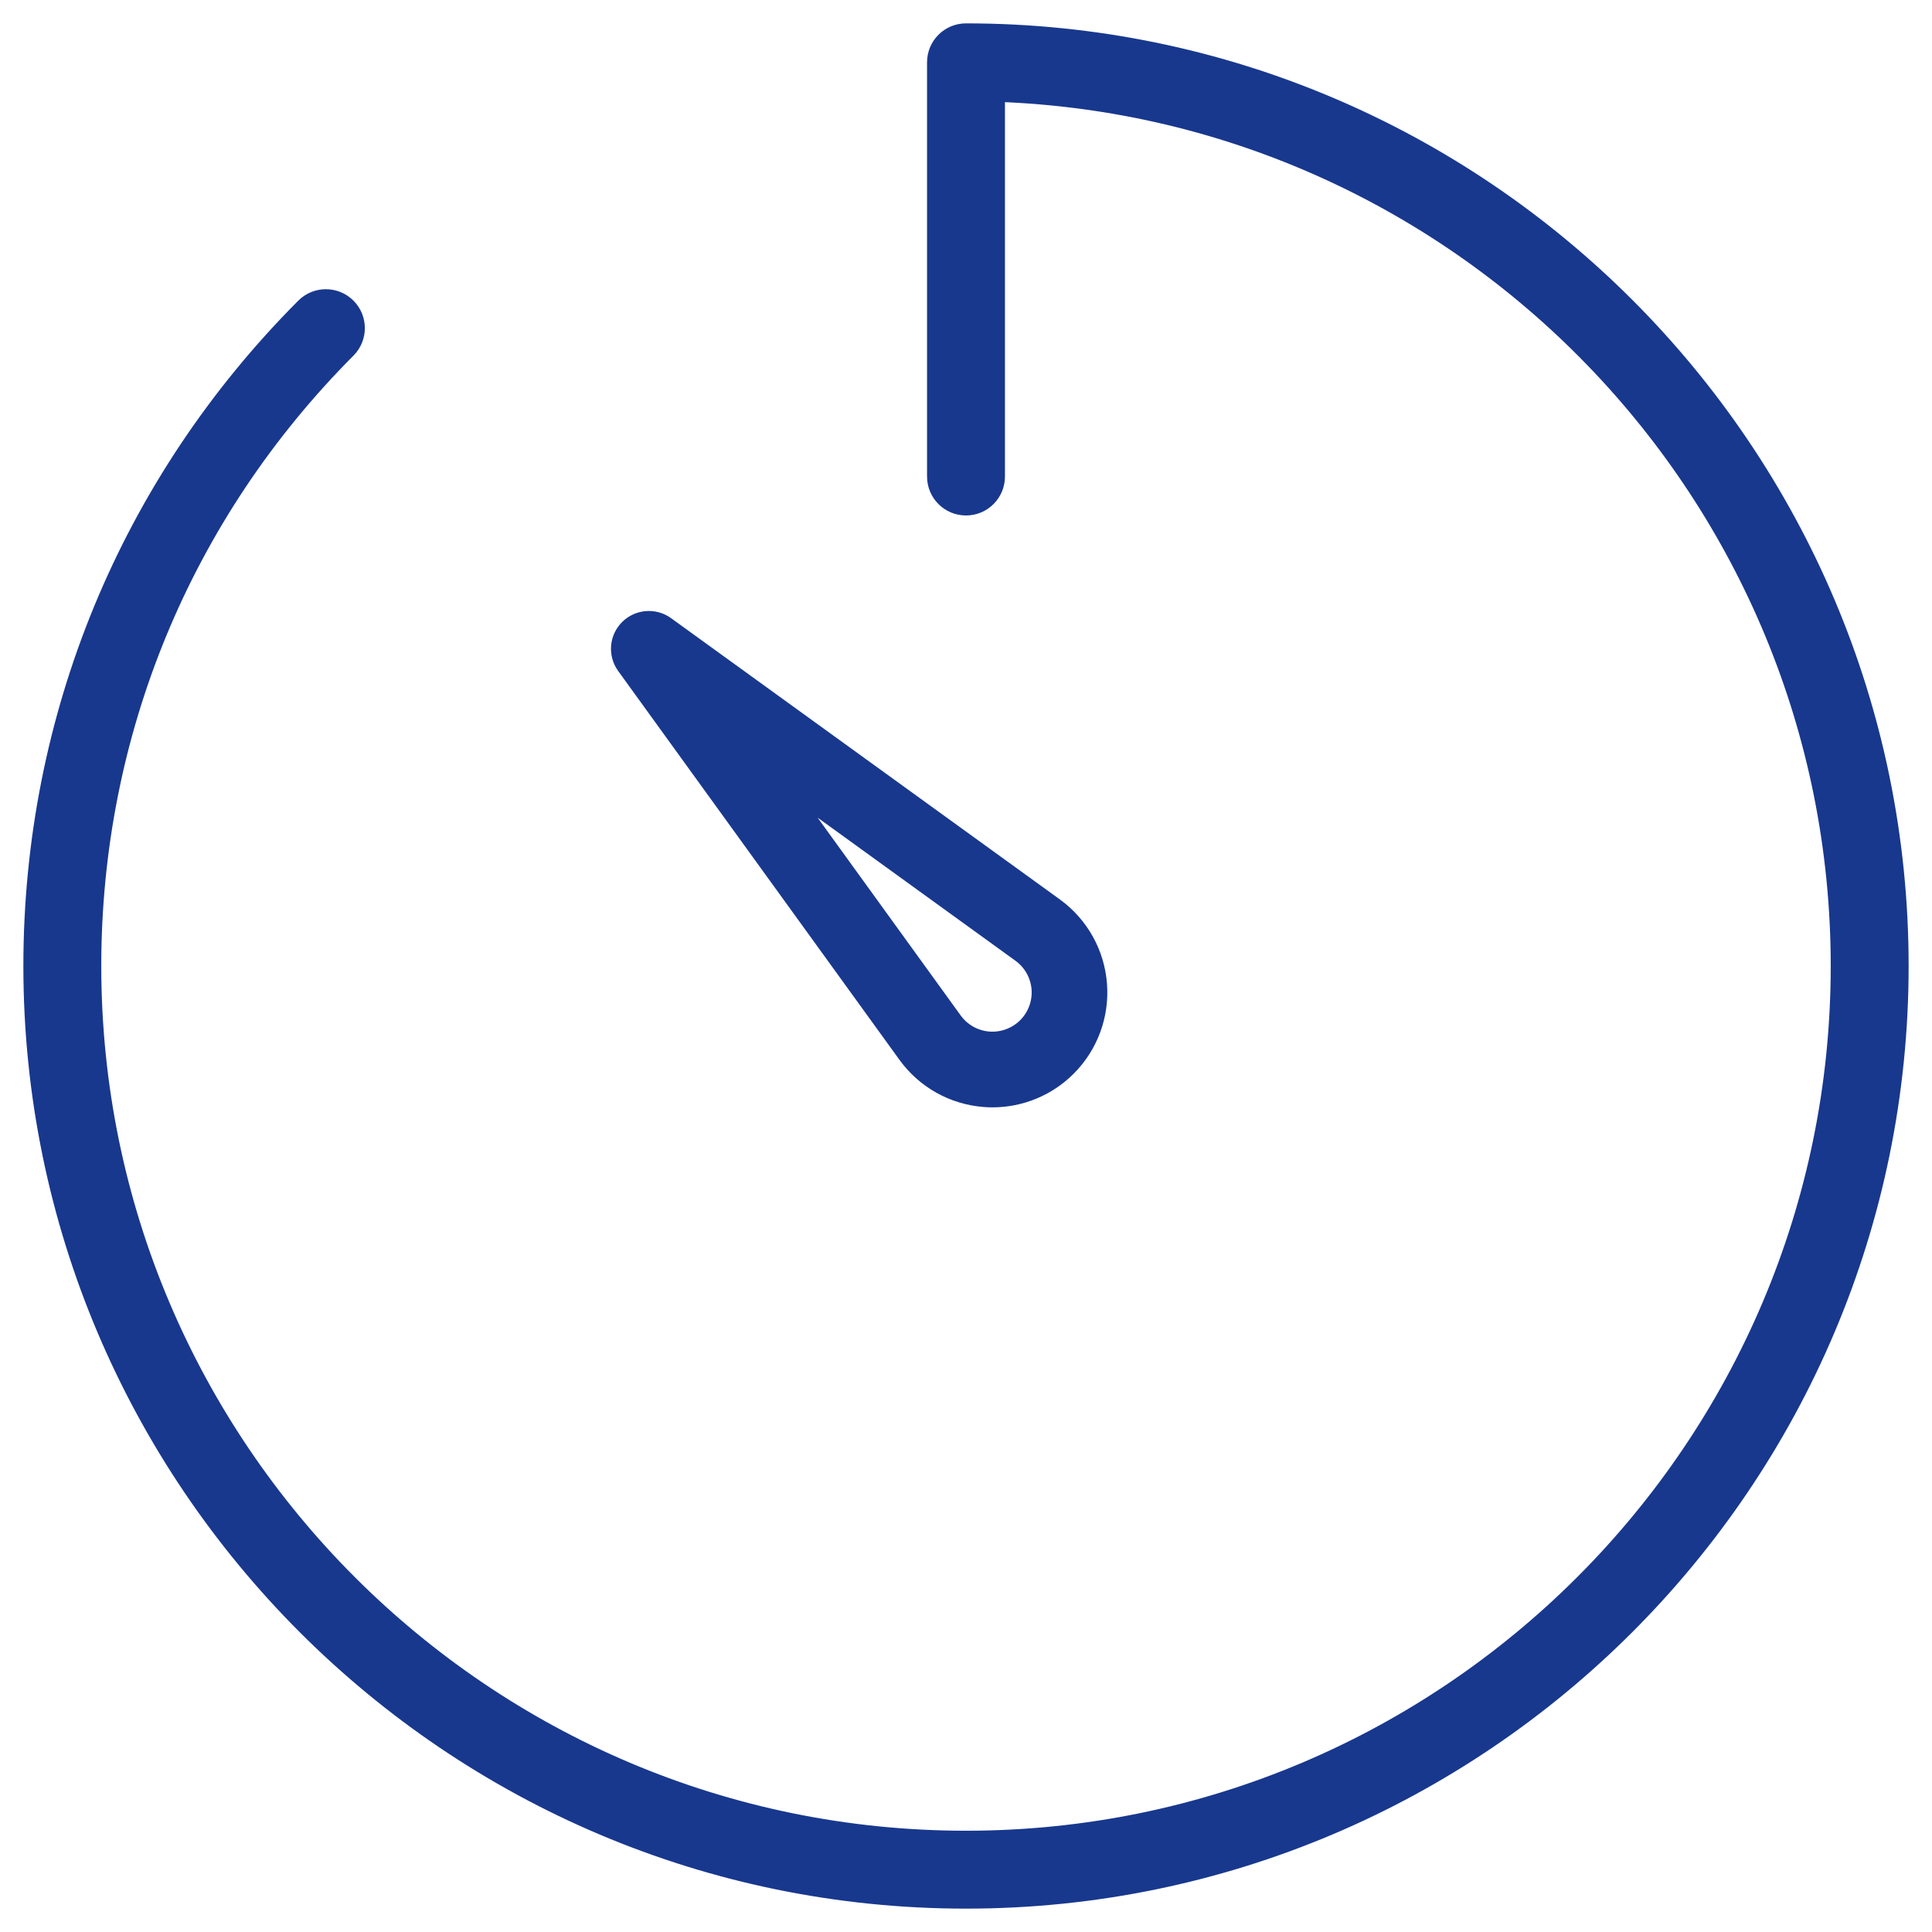
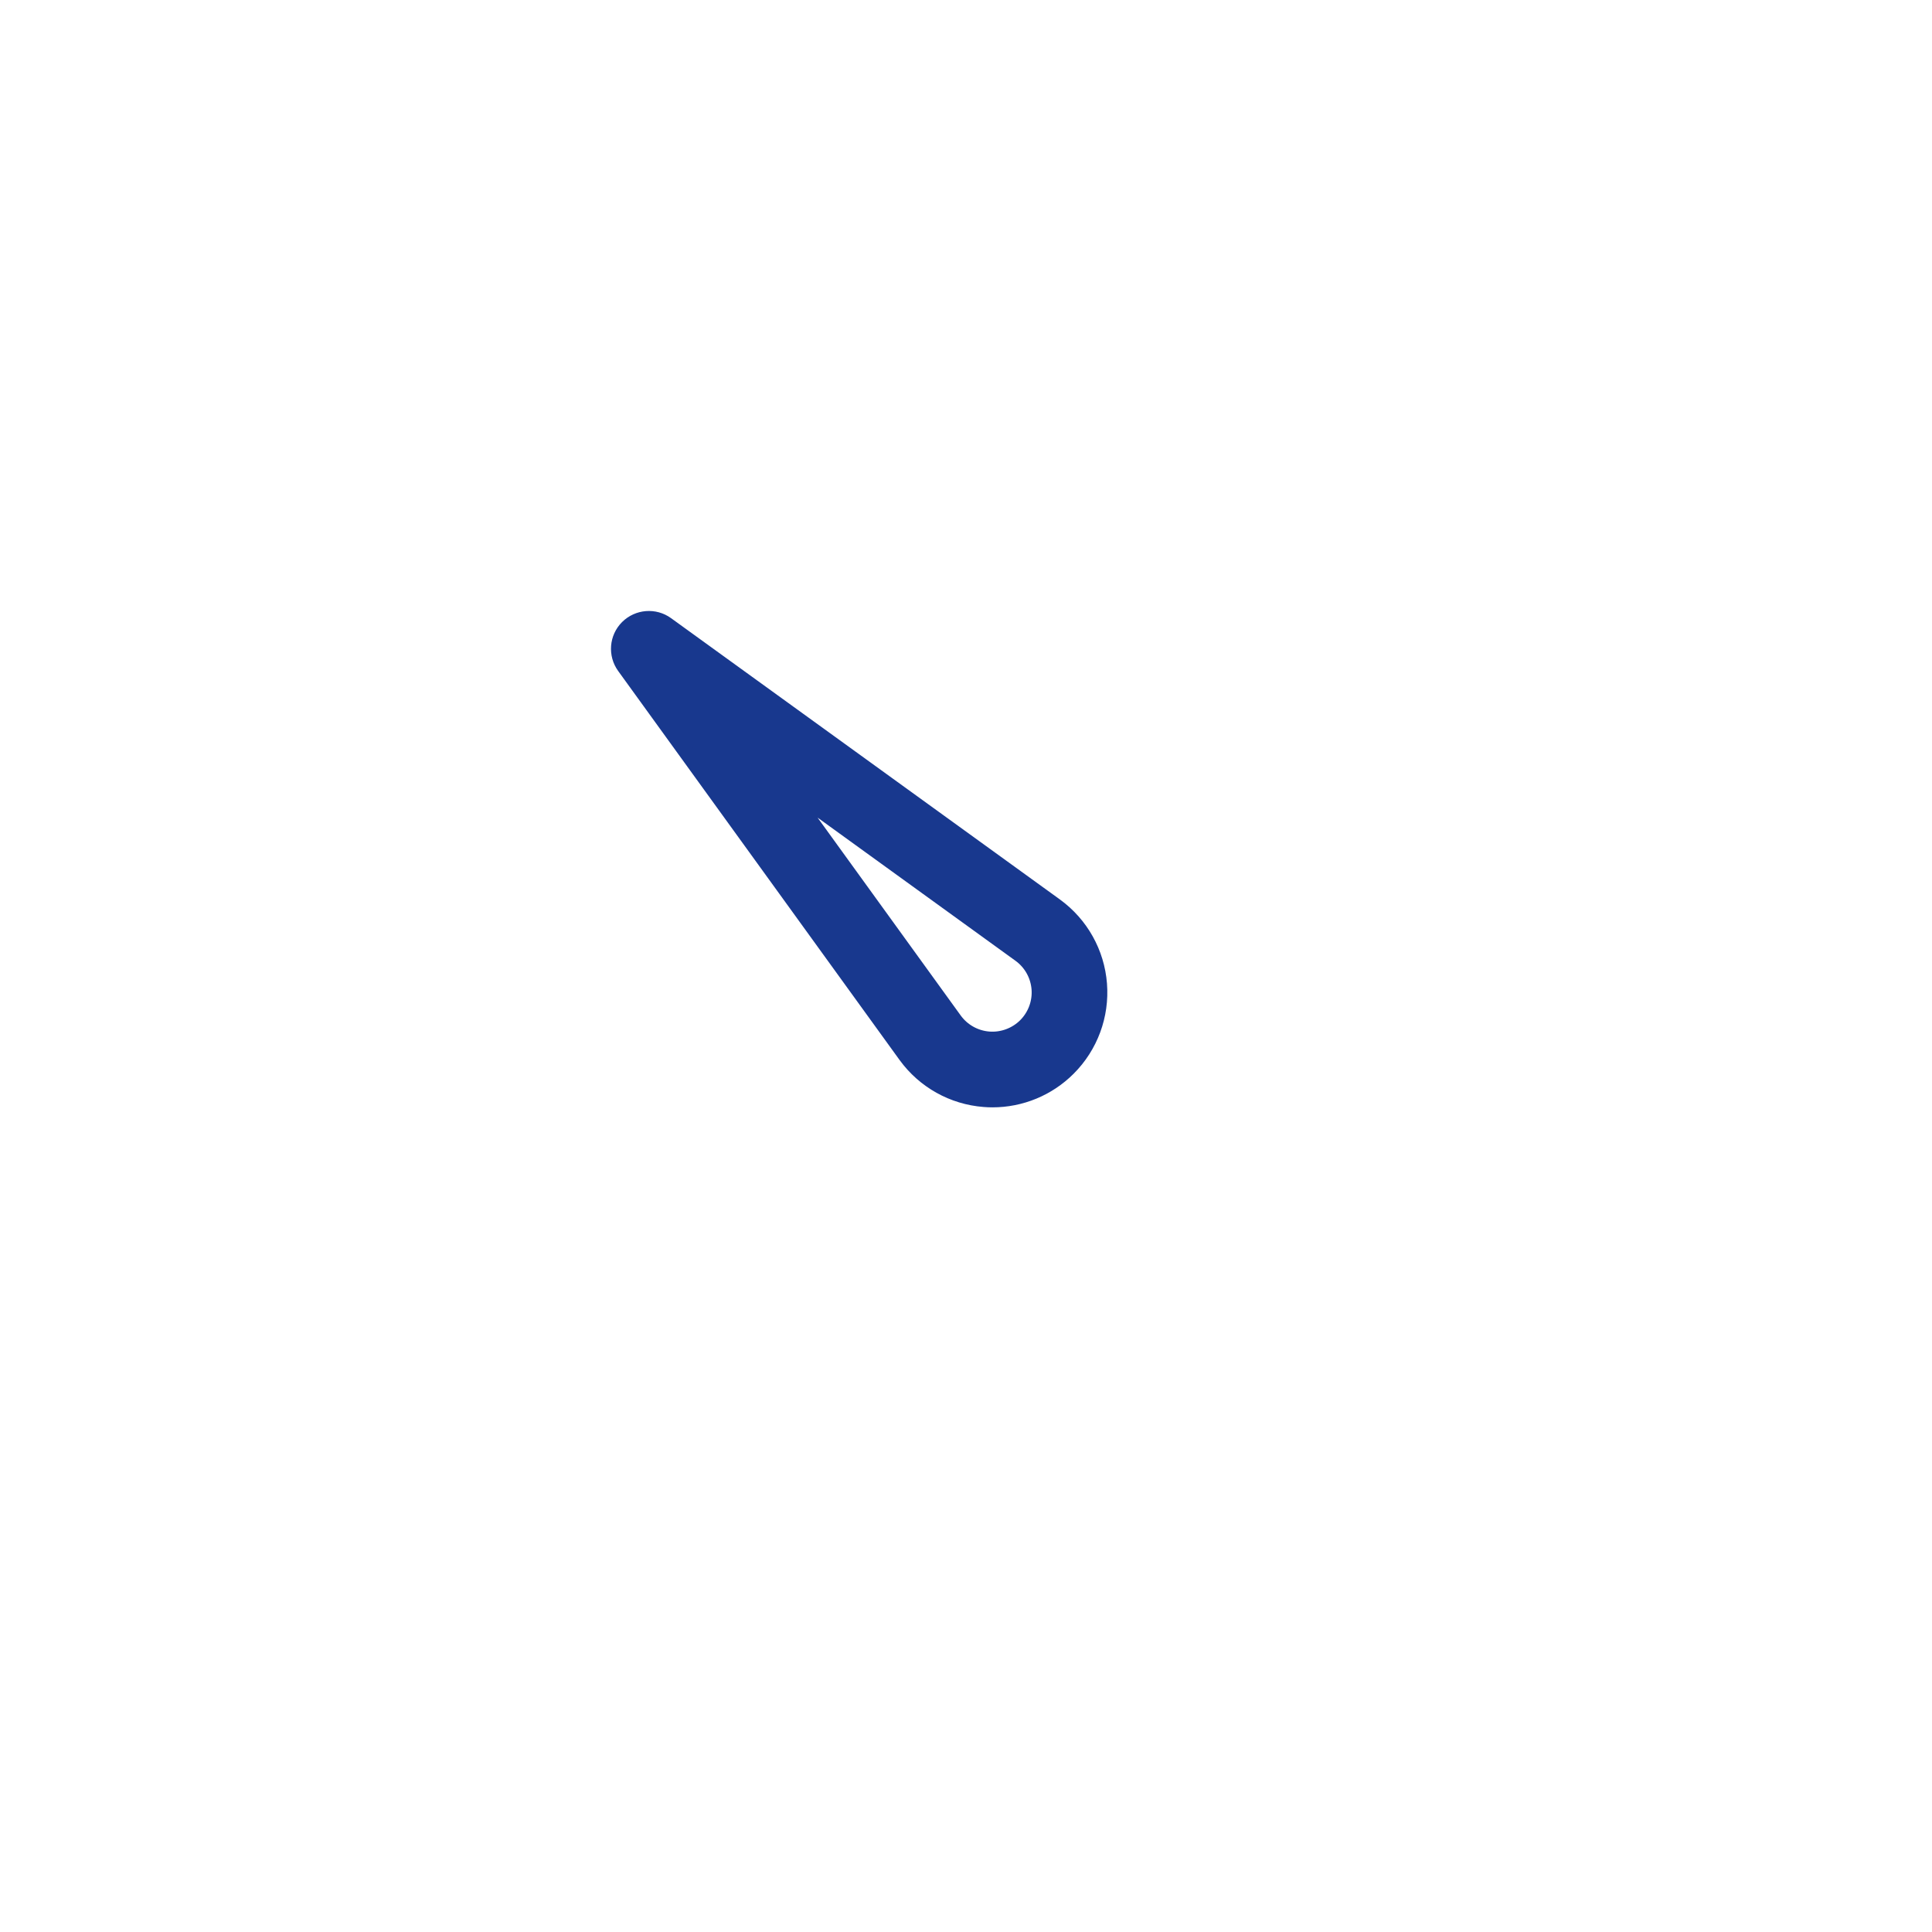
<svg xmlns="http://www.w3.org/2000/svg" width="62px" height="62px" viewBox="0 0 62 62" version="1.1">
  <title>time (1) copy 3</title>
  <desc>Created with Sketch.</desc>
  <defs />
  <g id="Page-1" stroke="none" stroke-width="1" fill="none" fill-rule="evenodd">
    <g id="time-(1)-copy-3" transform="translate(1, 1)" fill="#18388E" fill-rule="nonzero" stroke="#18388E" stroke-width="0.5">
-       <path d="M30,0 C29.447,0 29,0.447 29,1 L29,14.292 C29,14.845 29.447,15.292 30,15.292 C30.553,15.292 31,14.845 31,14.292 L31,2.018 C45.979,2.546 58,14.896 58,30 C58,45.439 45.439,58 30,58 C14.561,58 2,45.439 2,30 C2,22.54 4.9,15.521 10.166,10.236 C10.557,9.844 10.555,9.212 10.164,8.822 C9.772,8.434 9.14,8.434 8.75,8.824 C3.107,14.486 0,22.007 0,30 C0,46.542 13.458,60 30,60 C46.542,60 60,46.542 60,30 C60,13.458 46.542,0 30,0 Z" id="Shape" />
      <path d="M28.071,32.87 C28.663,33.685 29.578,34.197 30.582,34.275 C30.672,34.283 30.761,34.286 30.85,34.286 C31.759,34.286 32.632,33.927 33.279,33.279 C33.99,32.568 34.353,31.585 34.275,30.581 C34.197,29.578 33.685,28.662 32.868,28.068 L20.387,19.039 C20.005,18.763 19.476,18.805 19.14,19.139 C18.804,19.475 18.763,20.003 19.04,20.386 L28.071,32.87 Z M31.735,29.63 C32.093,29.89 32.318,30.292 32.353,30.733 C32.387,31.173 32.227,31.604 31.916,31.916 C31.603,32.228 31.165,32.387 30.732,32.353 C30.292,32.319 29.89,32.094 29.631,31.739 L24.122,24.123 L31.735,29.63 Z" id="Shape" />
    </g>
  </g>
</svg>